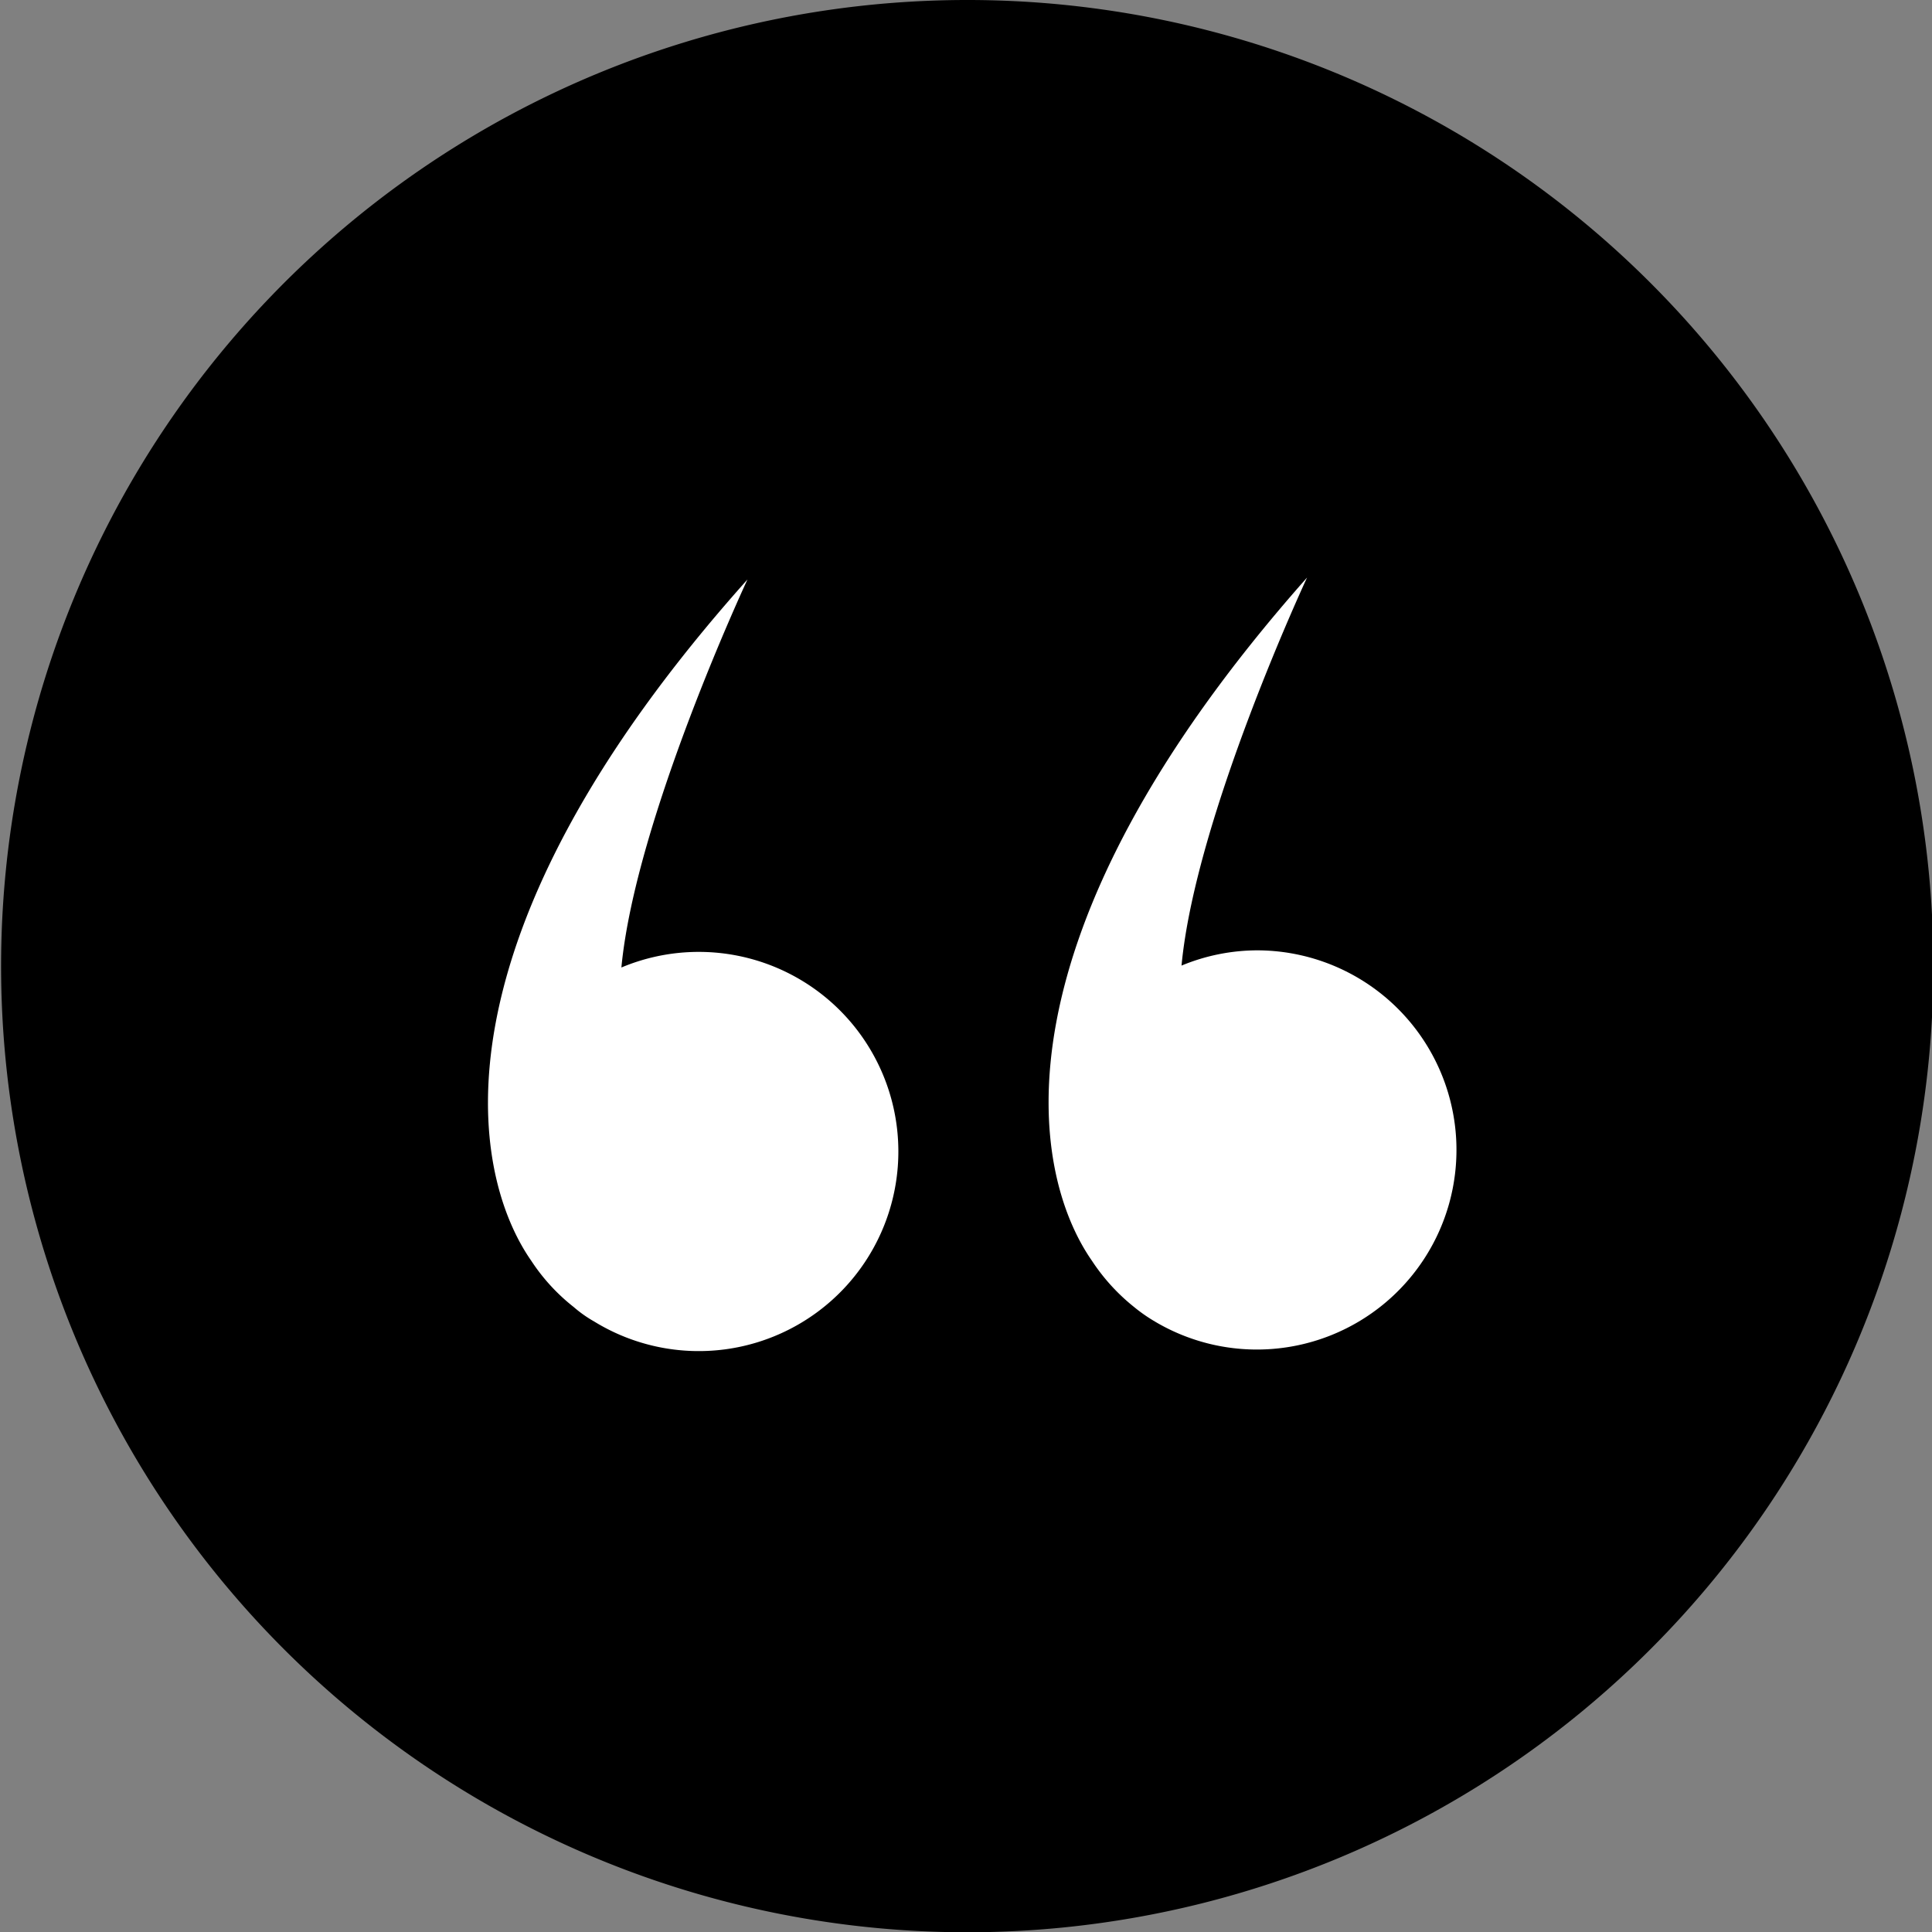
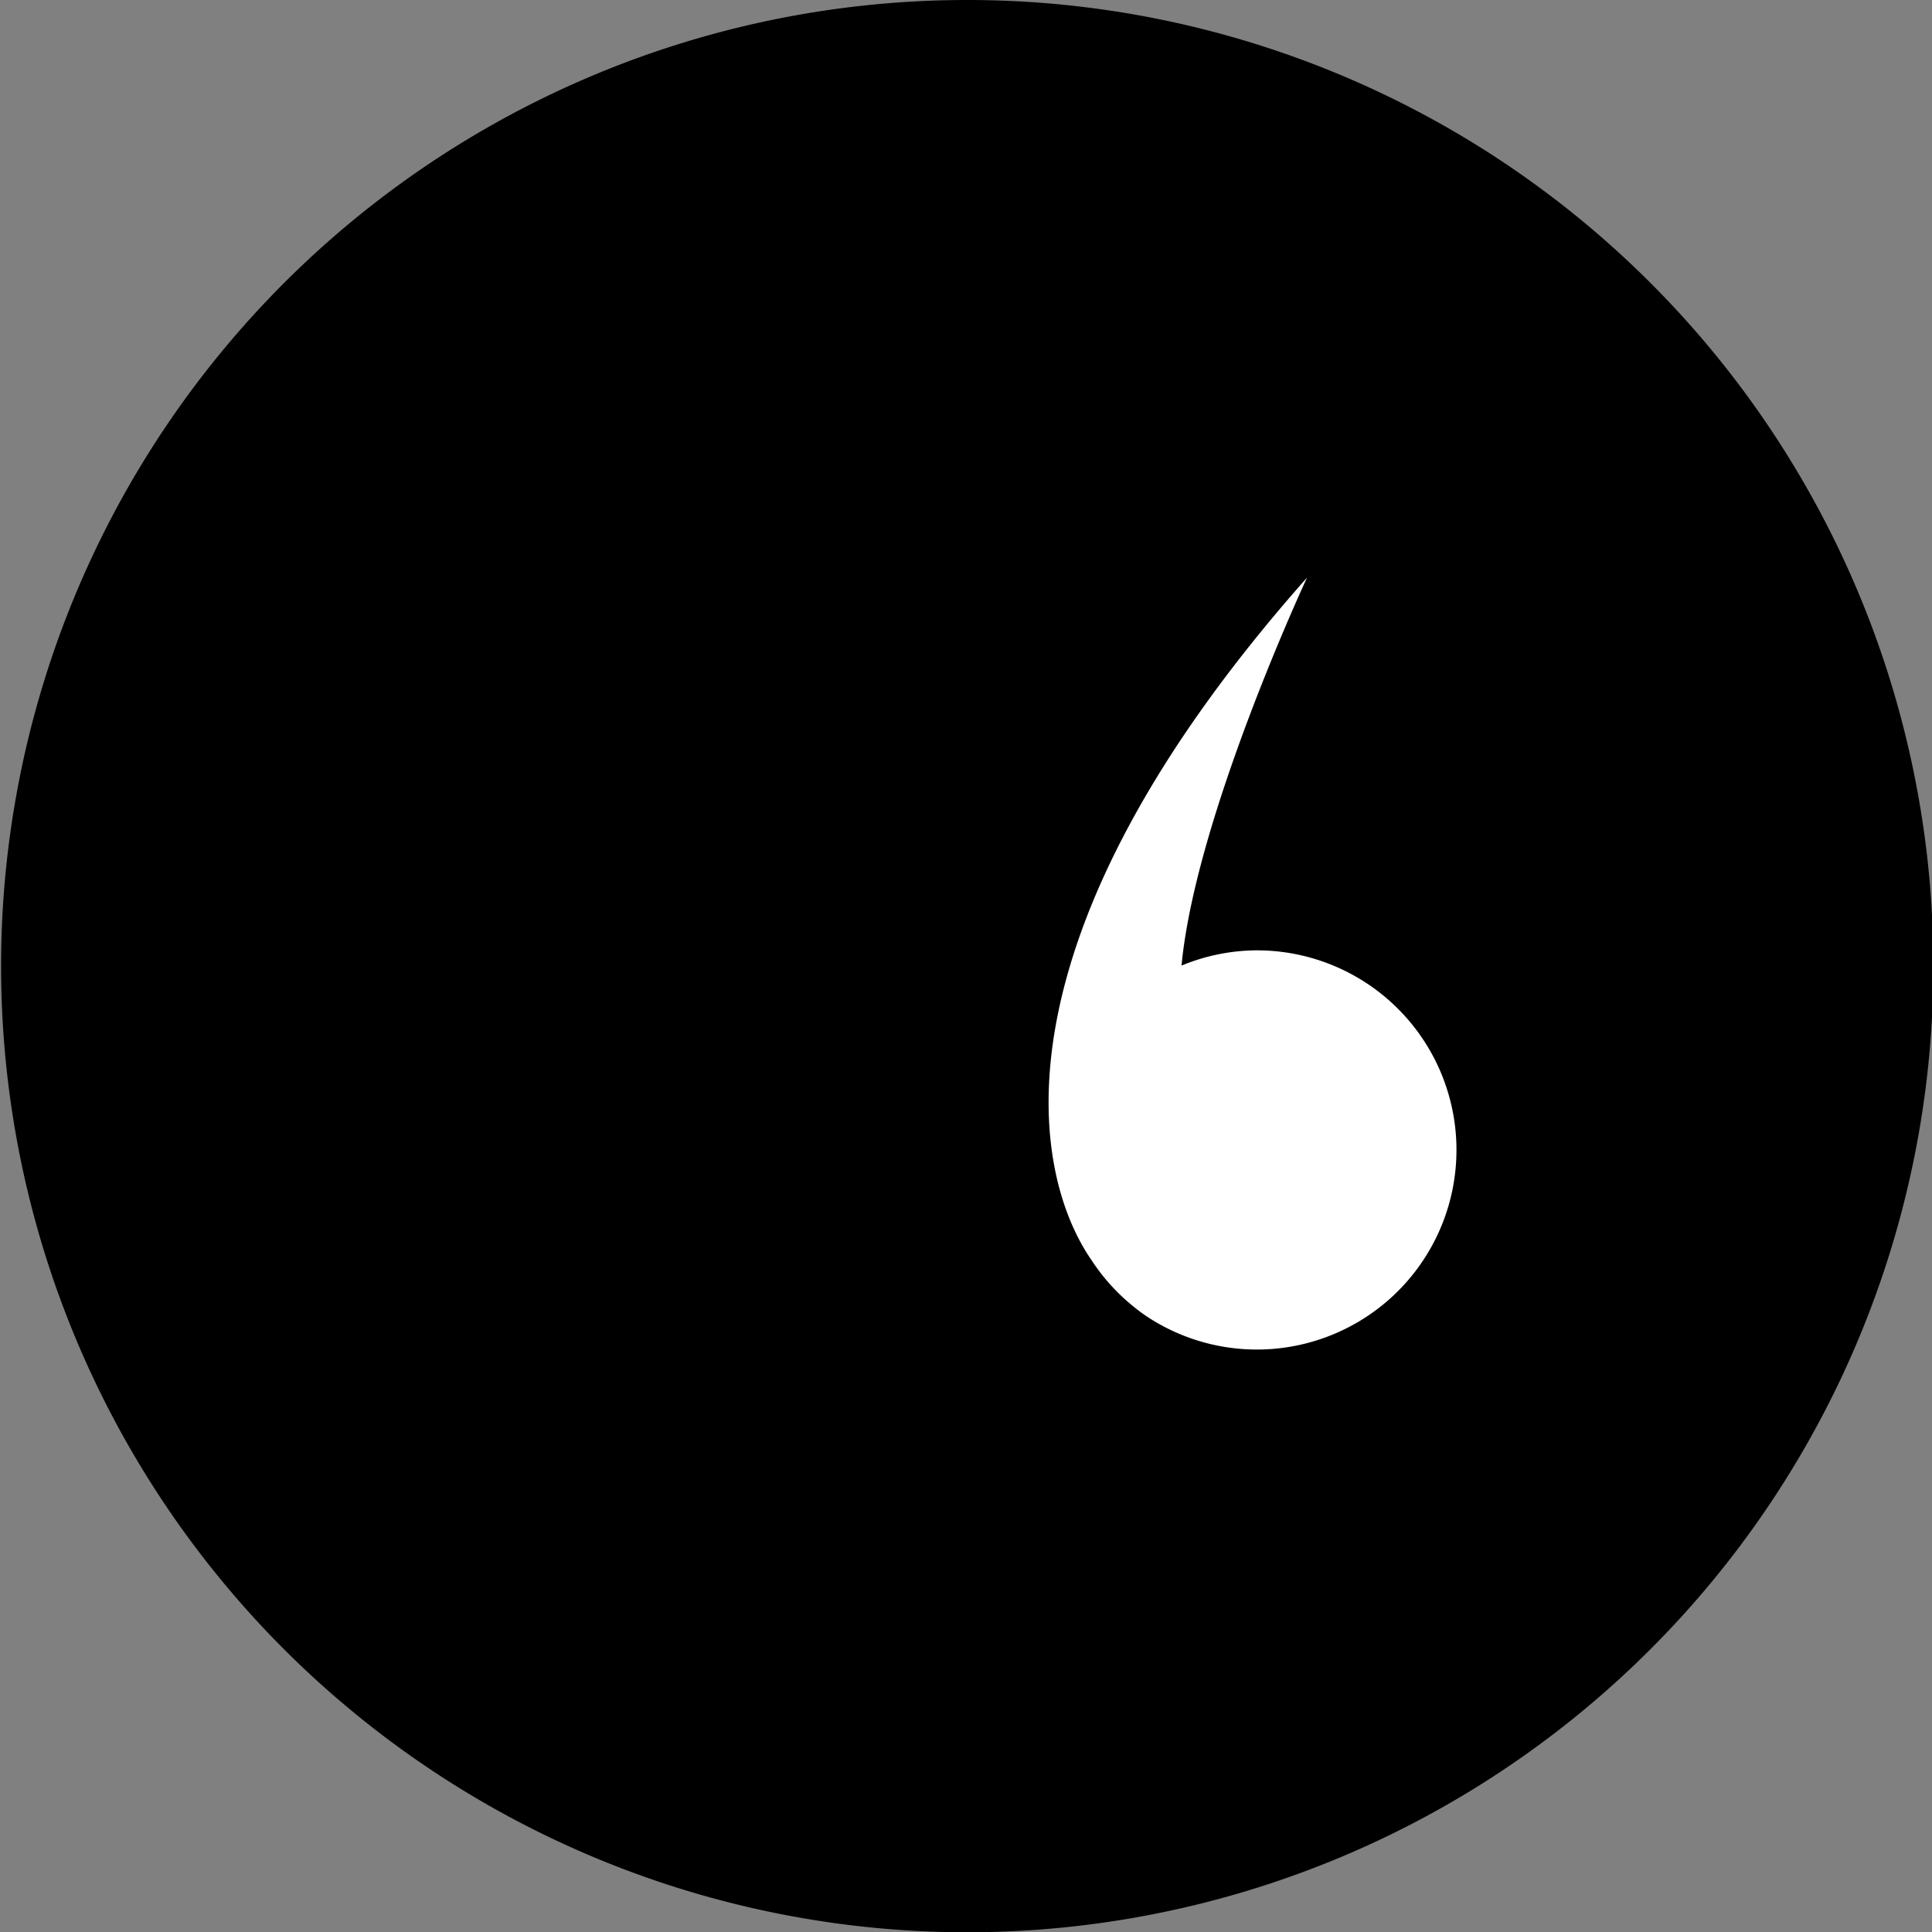
<svg xmlns="http://www.w3.org/2000/svg" viewBox="0 0 70.95 70.95">
  <rect x="0" y="0" width="70.95" height="70.95" fill="#808080" stroke="none" />
  <defs>
    <style>.cls-1{fill:#fff;}</style>
  </defs>
  <g id="Layer_2" data-name="Layer 2">
    <g id="Layer_1-2" data-name="Layer 1">
      <path d="M71,35.48A35.48,35.48,0,1,1,35.47,0,35.47,35.47,0,0,1,71,35.48" />
      <path class="cls-1" d="M46.19,34.9a7.29,7.29,0,0,0-2.8.56C43.9,30,48,21.21,48,21.21,36.25,34.47,37.84,43.06,40.1,46.3A7.3,7.3,0,0,0,41.65,48a5.93,5.93,0,0,0,.76.53A7.33,7.33,0,1,0,46.19,34.9" />
-       <path class="cls-1" d="M21.07,48a4.57,4.57,0,0,0,.75.53,7.33,7.33,0,1,0,1-13c.51-5.43,4.63-14.25,4.63-14.25C15.66,34.47,17.25,43.06,19.51,46.3A7.12,7.12,0,0,0,21.07,48" />
    </g>
  </g>
</svg>